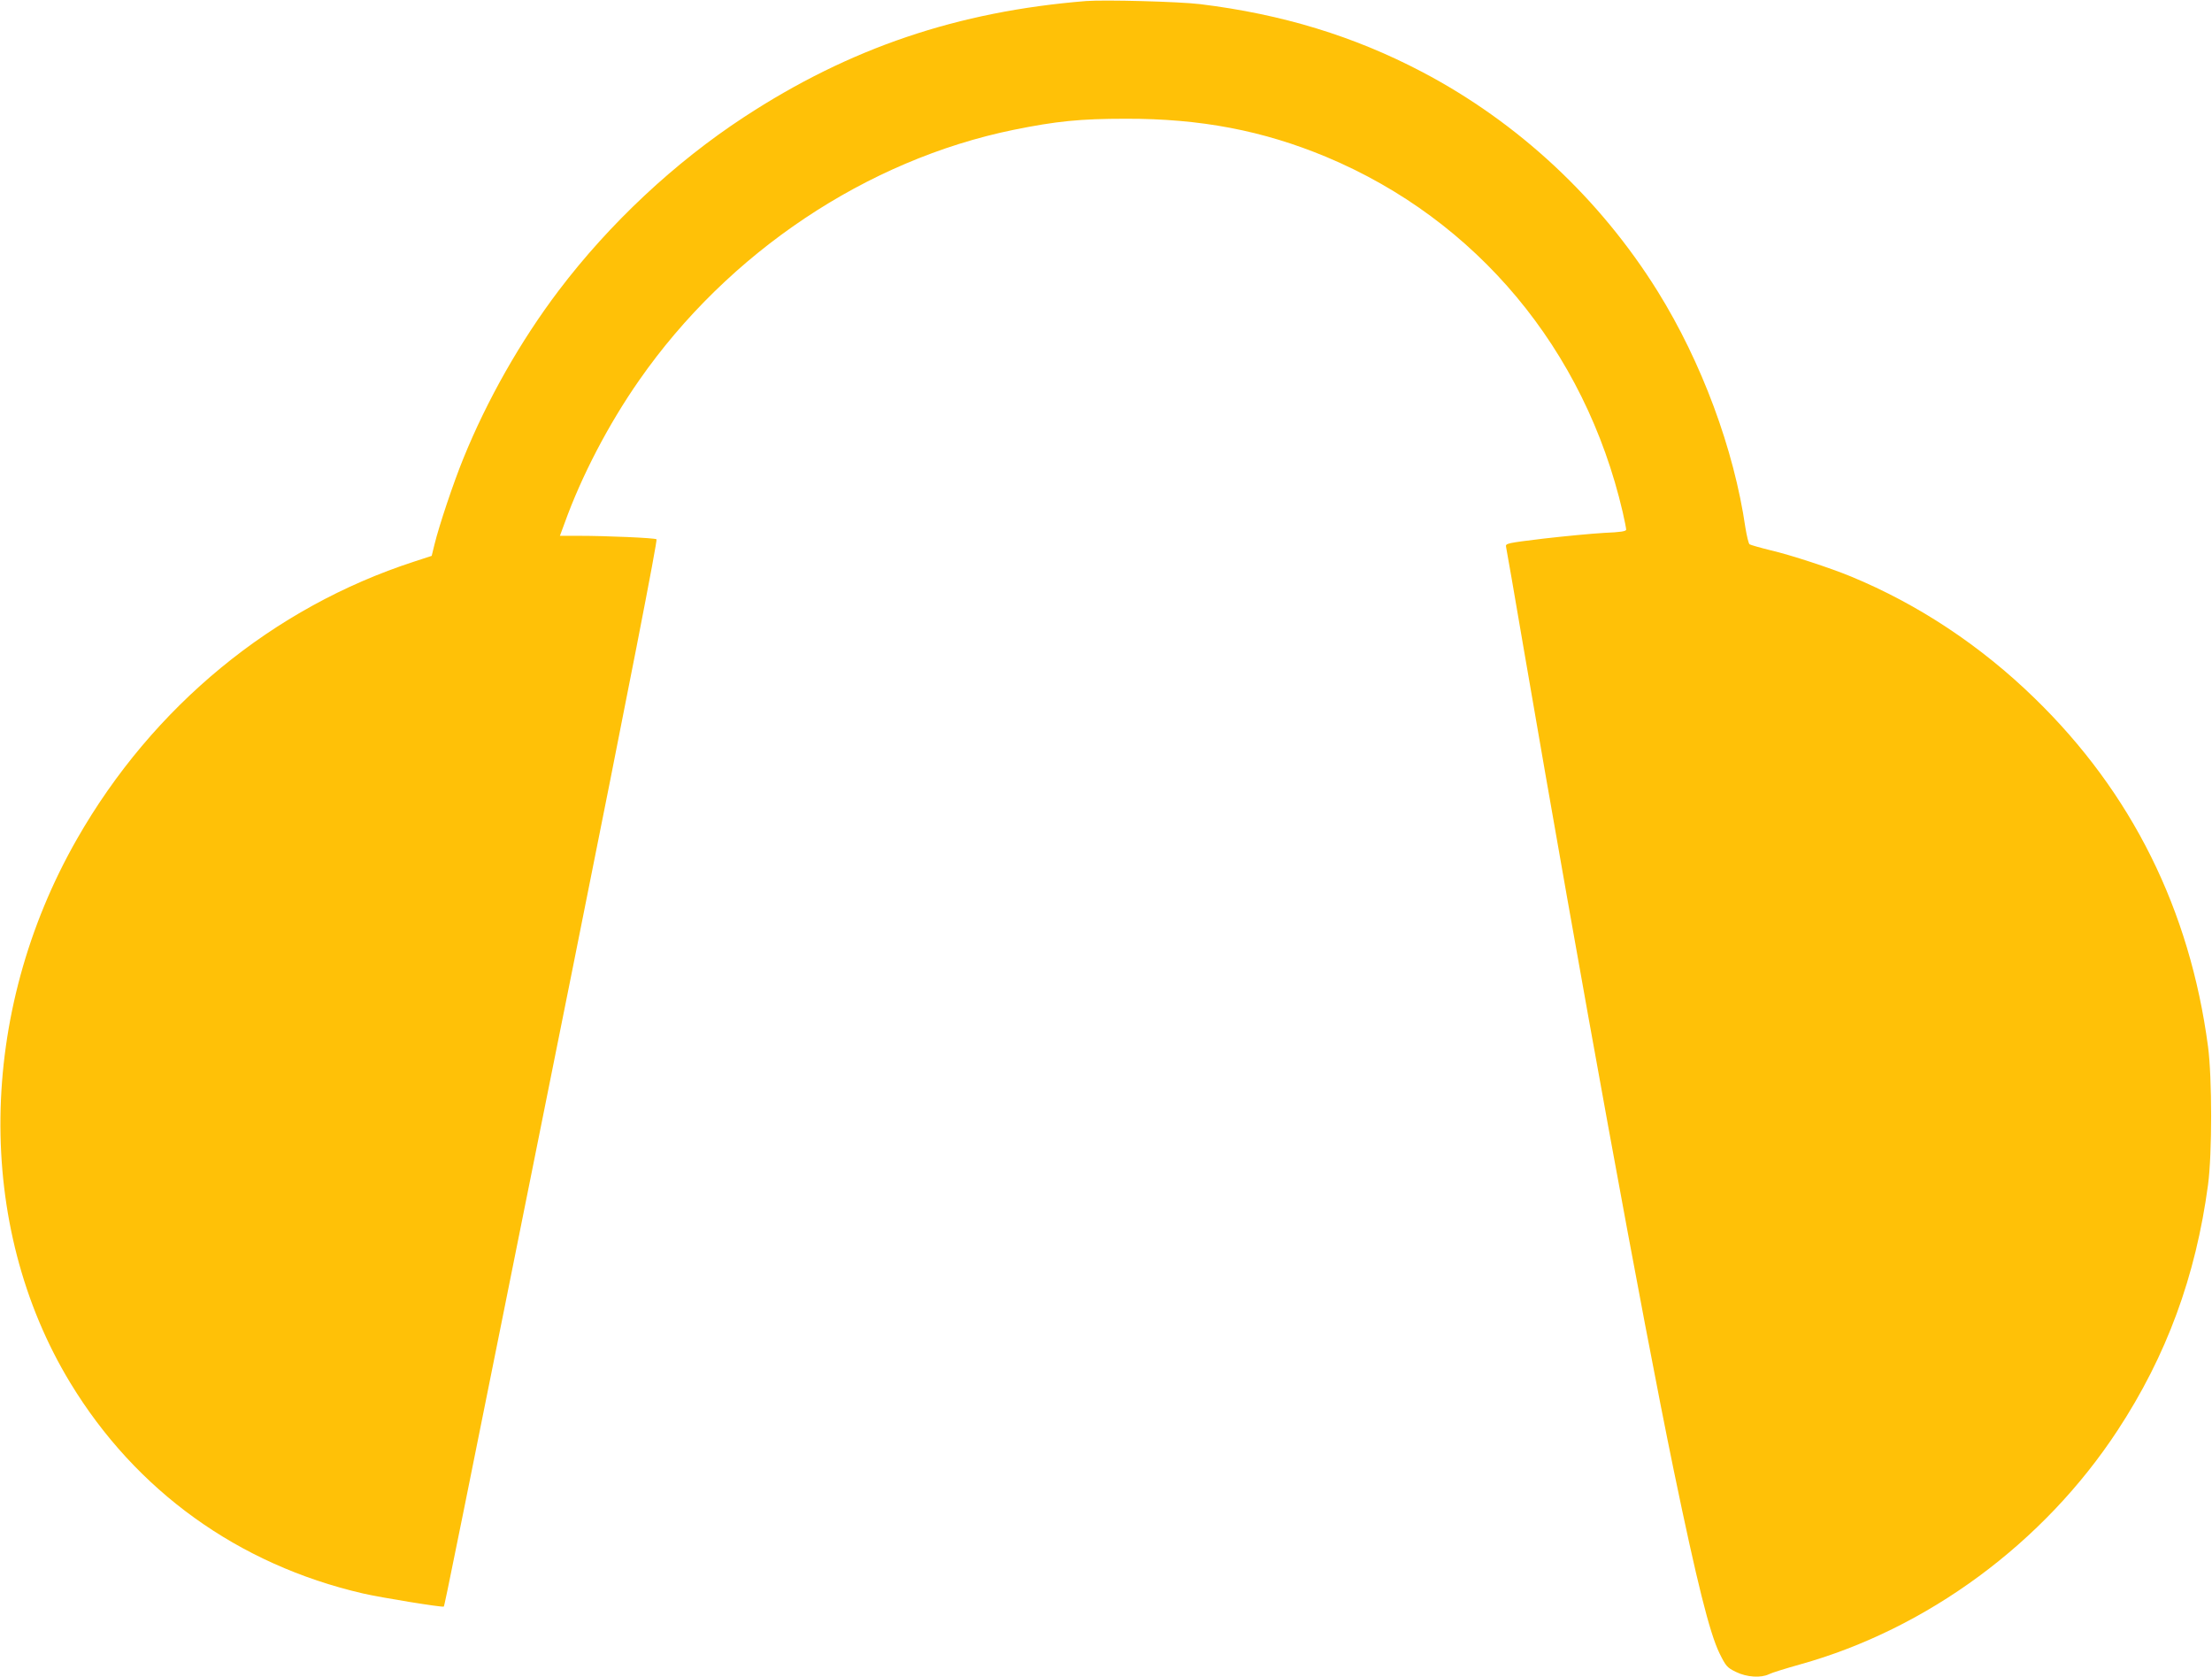
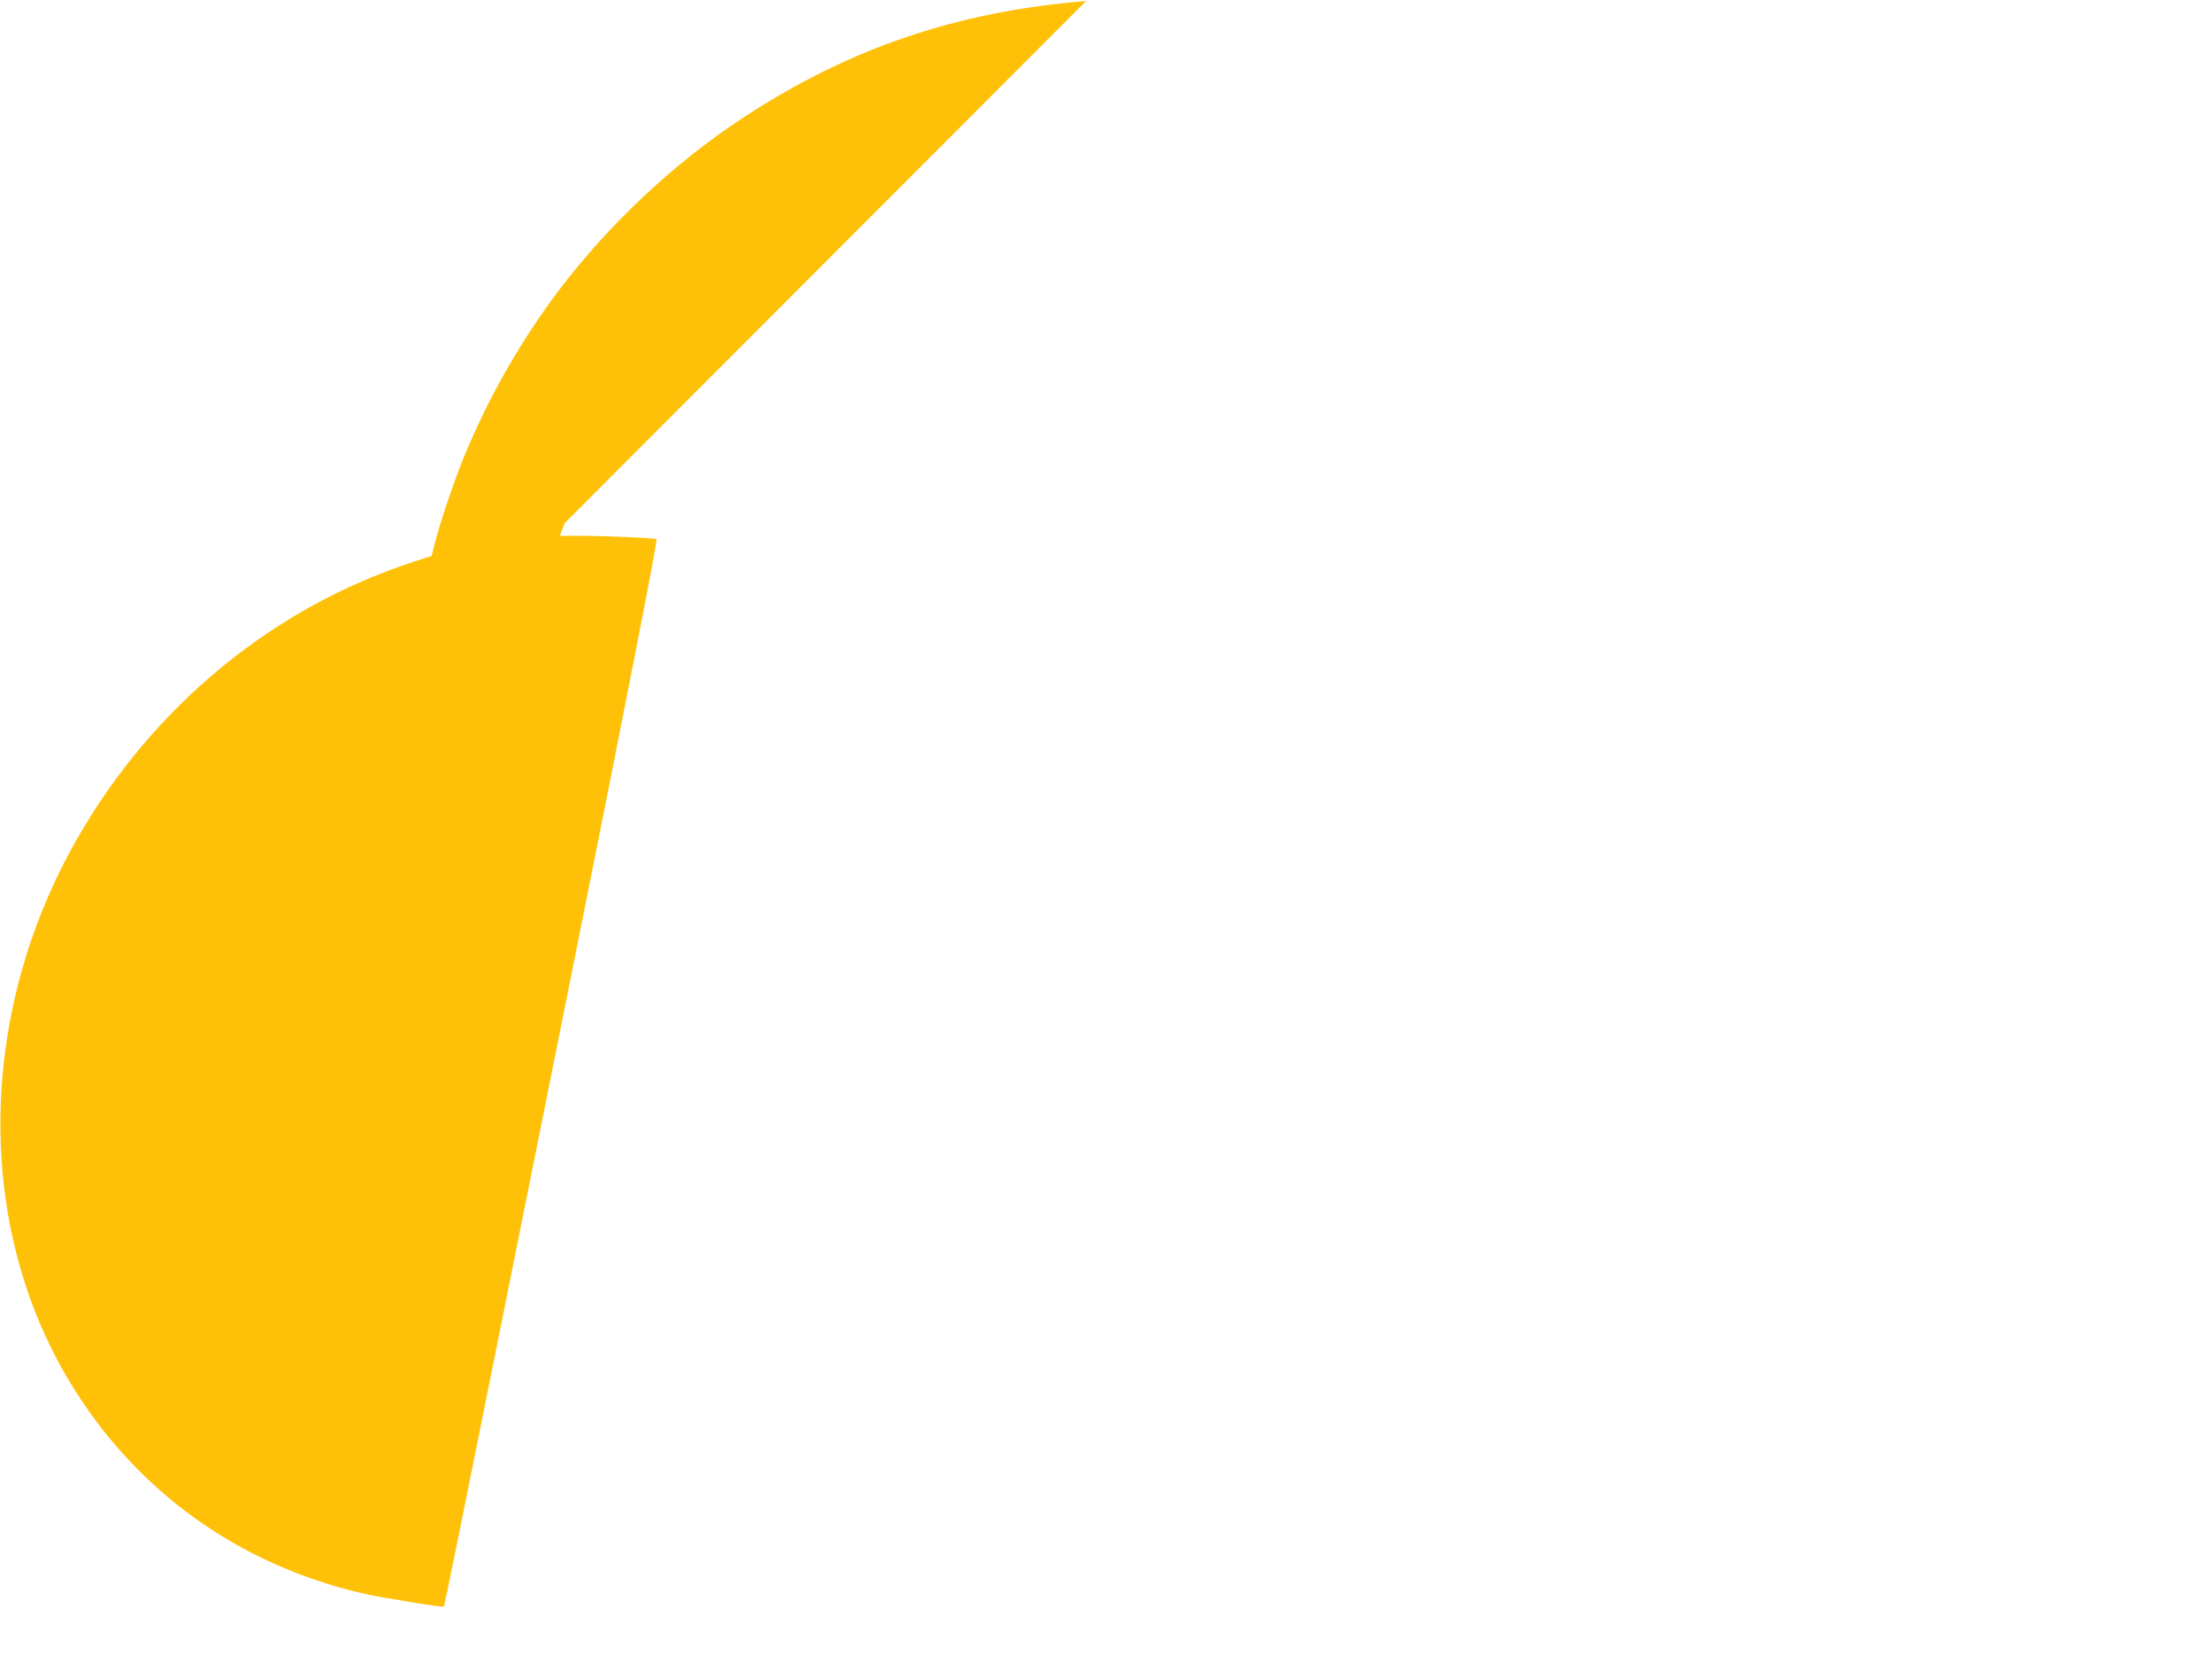
<svg xmlns="http://www.w3.org/2000/svg" version="1.0" width="1280pt" height="970pt" viewBox="0 0 1280 970" preserveAspectRatio="xMidYMid meet">
  <g transform="translate(0,970) scale(0.1,-0.1)" fill="#ffc107" stroke="none">
-     <path d="M6285 9694 c-743 -60 -1368 -271 -1979 -671 -402 -263 -779 -616 -1073 -1004 -221 -292 -414 -632 -552 -972 -58 -142 -140 -388 -166 -494 l-17 -69 -101 -33 c-817 -265 -1513 -837 -1952 -1606 -576 -1008 -591 -2235 -38 -3146 379 -624 971 -1051 1693 -1218 103 -24 462 -82 468 -76 5 5 57 261 748 3704 328 1635 490 2467 483 2471 -12 8 -290 20 -450 20 l-109 0 27 73 c98 273 255 574 431 826 516 741 1317 1276 2168 1450 247 50 383 64 649 64 431 1 793 -68 1160 -221 870 -364 1496 -1114 1715 -2055 11 -48 20 -94 20 -101 0 -10 -32 -15 -127 -19 -71 -4 -228 -19 -350 -33 -215 -26 -222 -28 -218 -48 3 -12 50 -284 105 -606 327 -1903 681 -3844 865 -4735 135 -652 208 -943 265 -1060 37 -75 44 -83 95 -108 63 -31 145 -36 192 -13 15 8 96 33 178 56 737 205 1412 703 1839 1355 283 431 452 891 523 1420 24 180 24 617 0 800 -105 792 -441 1469 -1003 2015 -312 304 -674 544 -1064 705 -116 48 -347 124 -463 151 -61 15 -117 31 -123 35 -6 5 -16 48 -24 96 -66 454 -253 958 -508 1368 -334 536 -807 977 -1363 1269 -394 207 -810 334 -1284 392 -124 15 -552 26 -660 18z" />
+     <path d="M6285 9694 c-743 -60 -1368 -271 -1979 -671 -402 -263 -779 -616 -1073 -1004 -221 -292 -414 -632 -552 -972 -58 -142 -140 -388 -166 -494 l-17 -69 -101 -33 c-817 -265 -1513 -837 -1952 -1606 -576 -1008 -591 -2235 -38 -3146 379 -624 971 -1051 1693 -1218 103 -24 462 -82 468 -76 5 5 57 261 748 3704 328 1635 490 2467 483 2471 -12 8 -290 20 -450 20 l-109 0 27 73 z" />
  </g>
</svg>